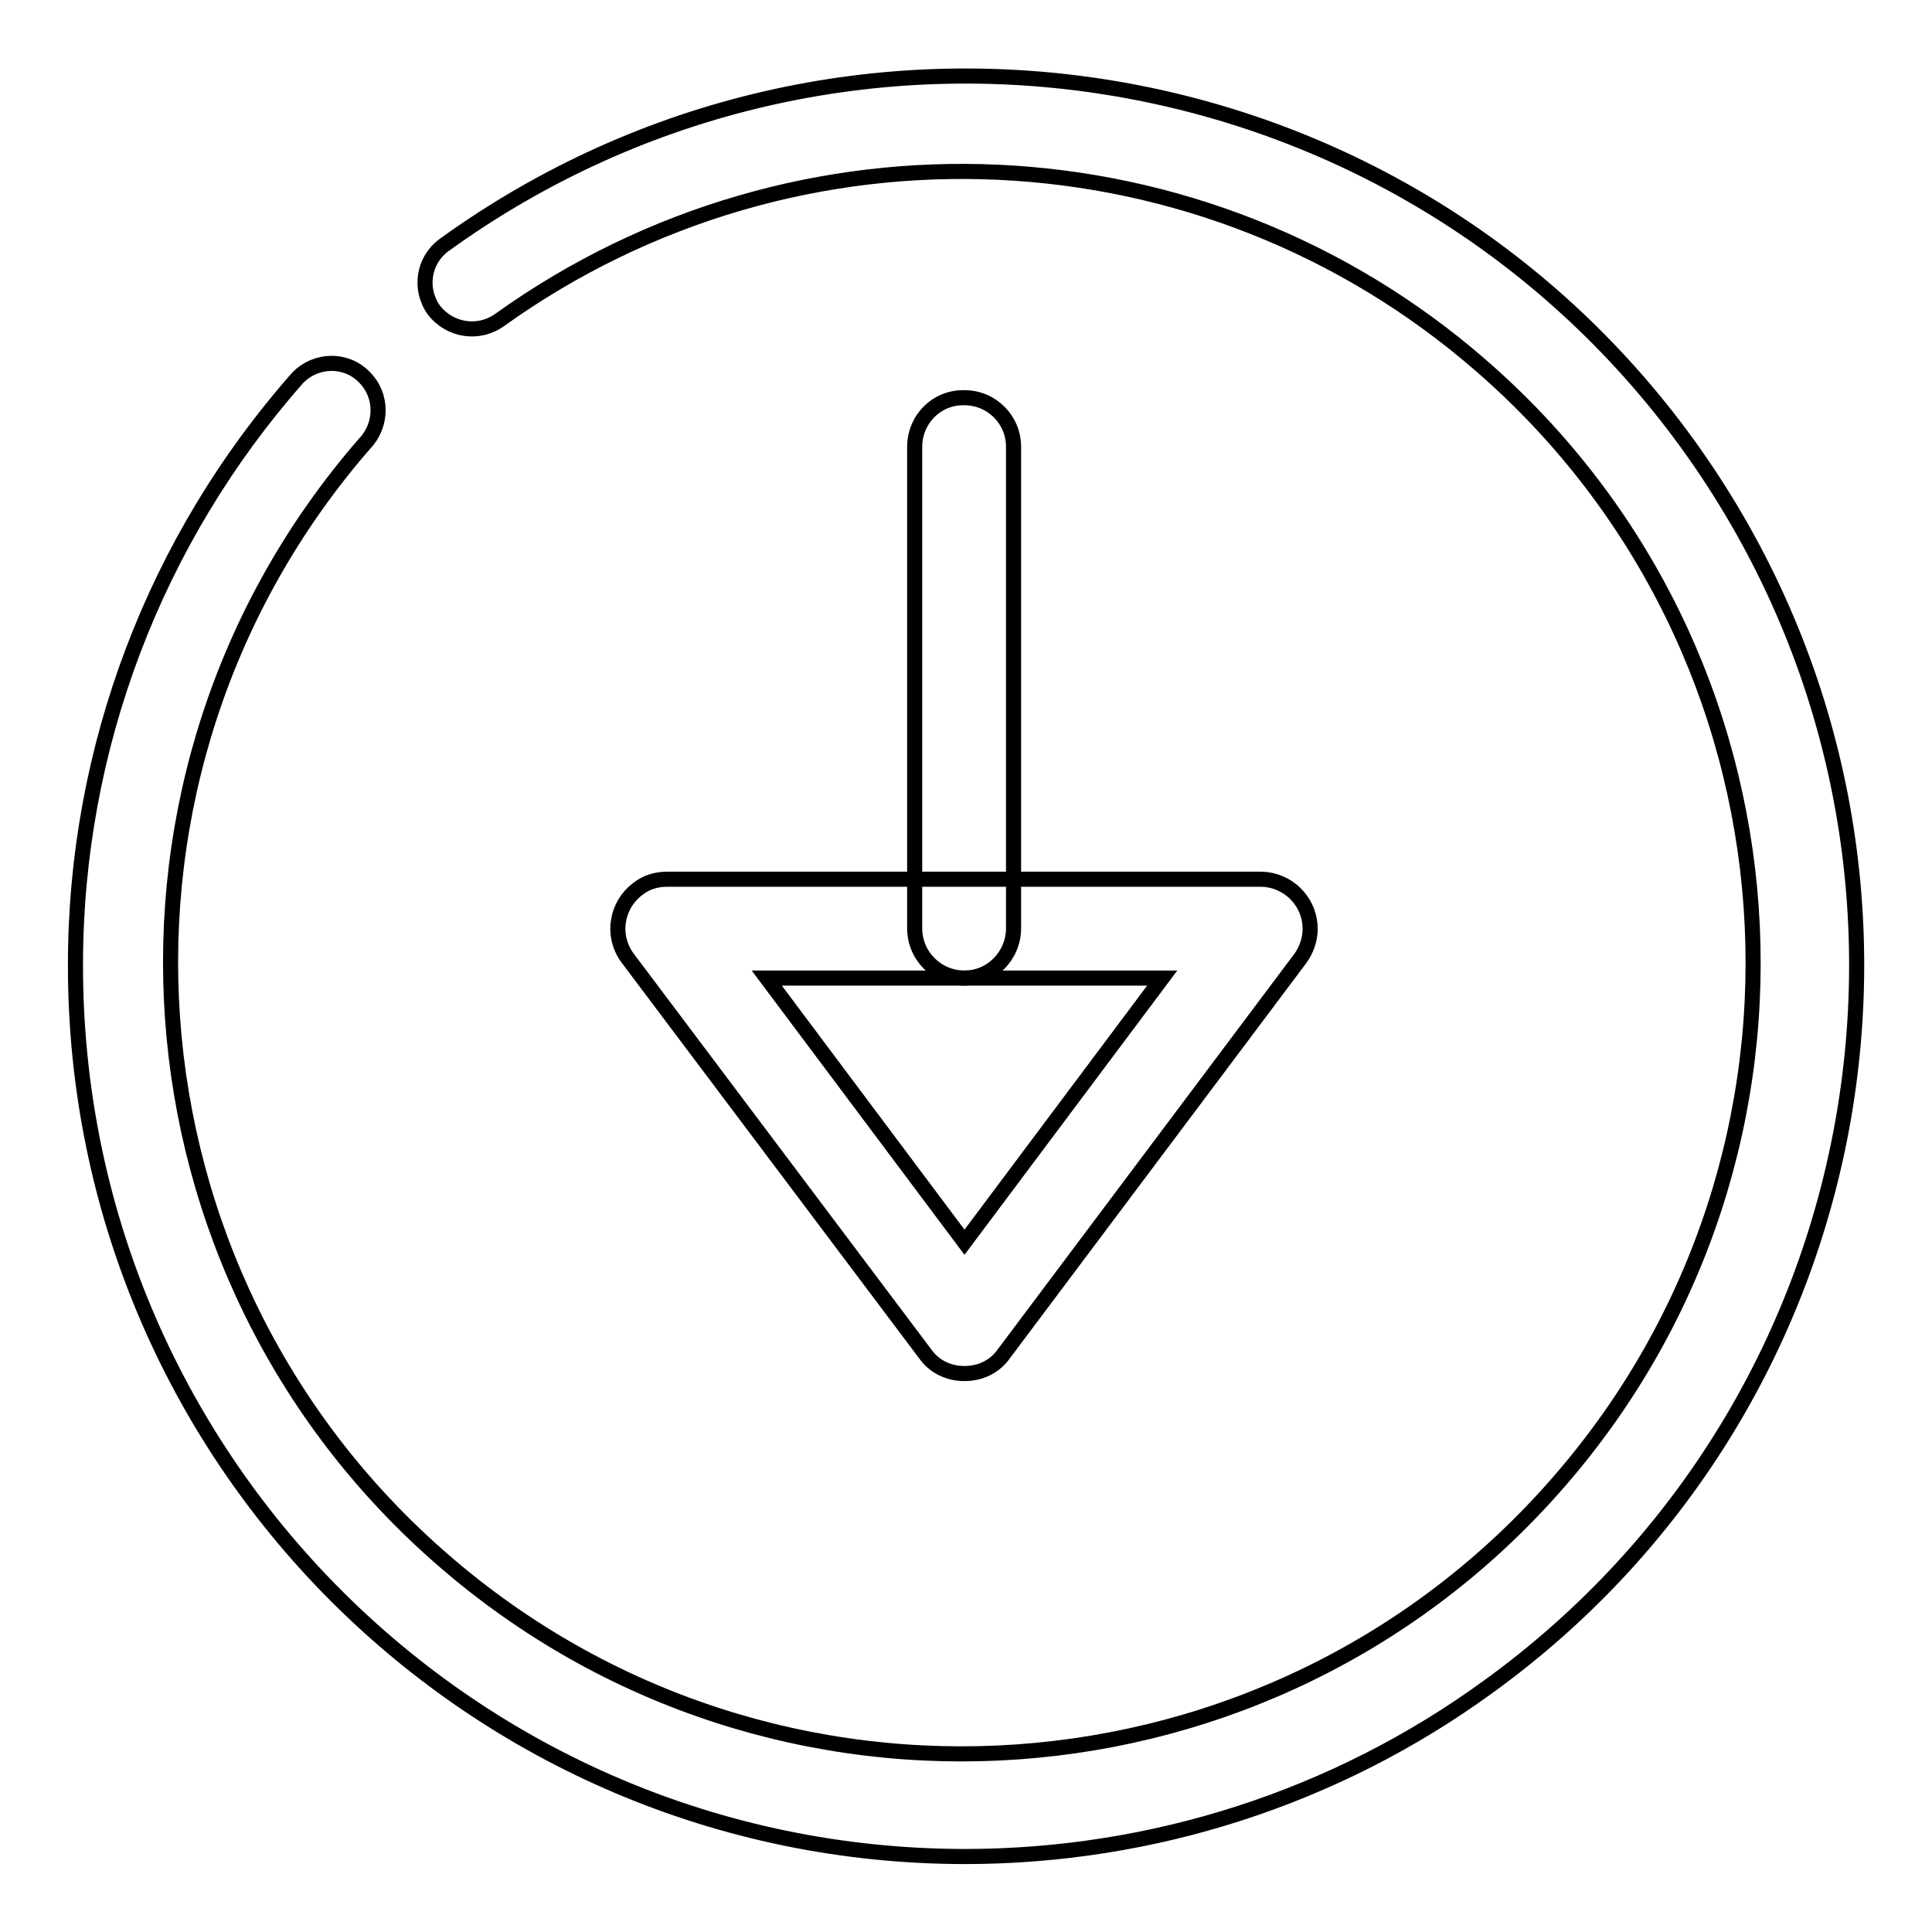
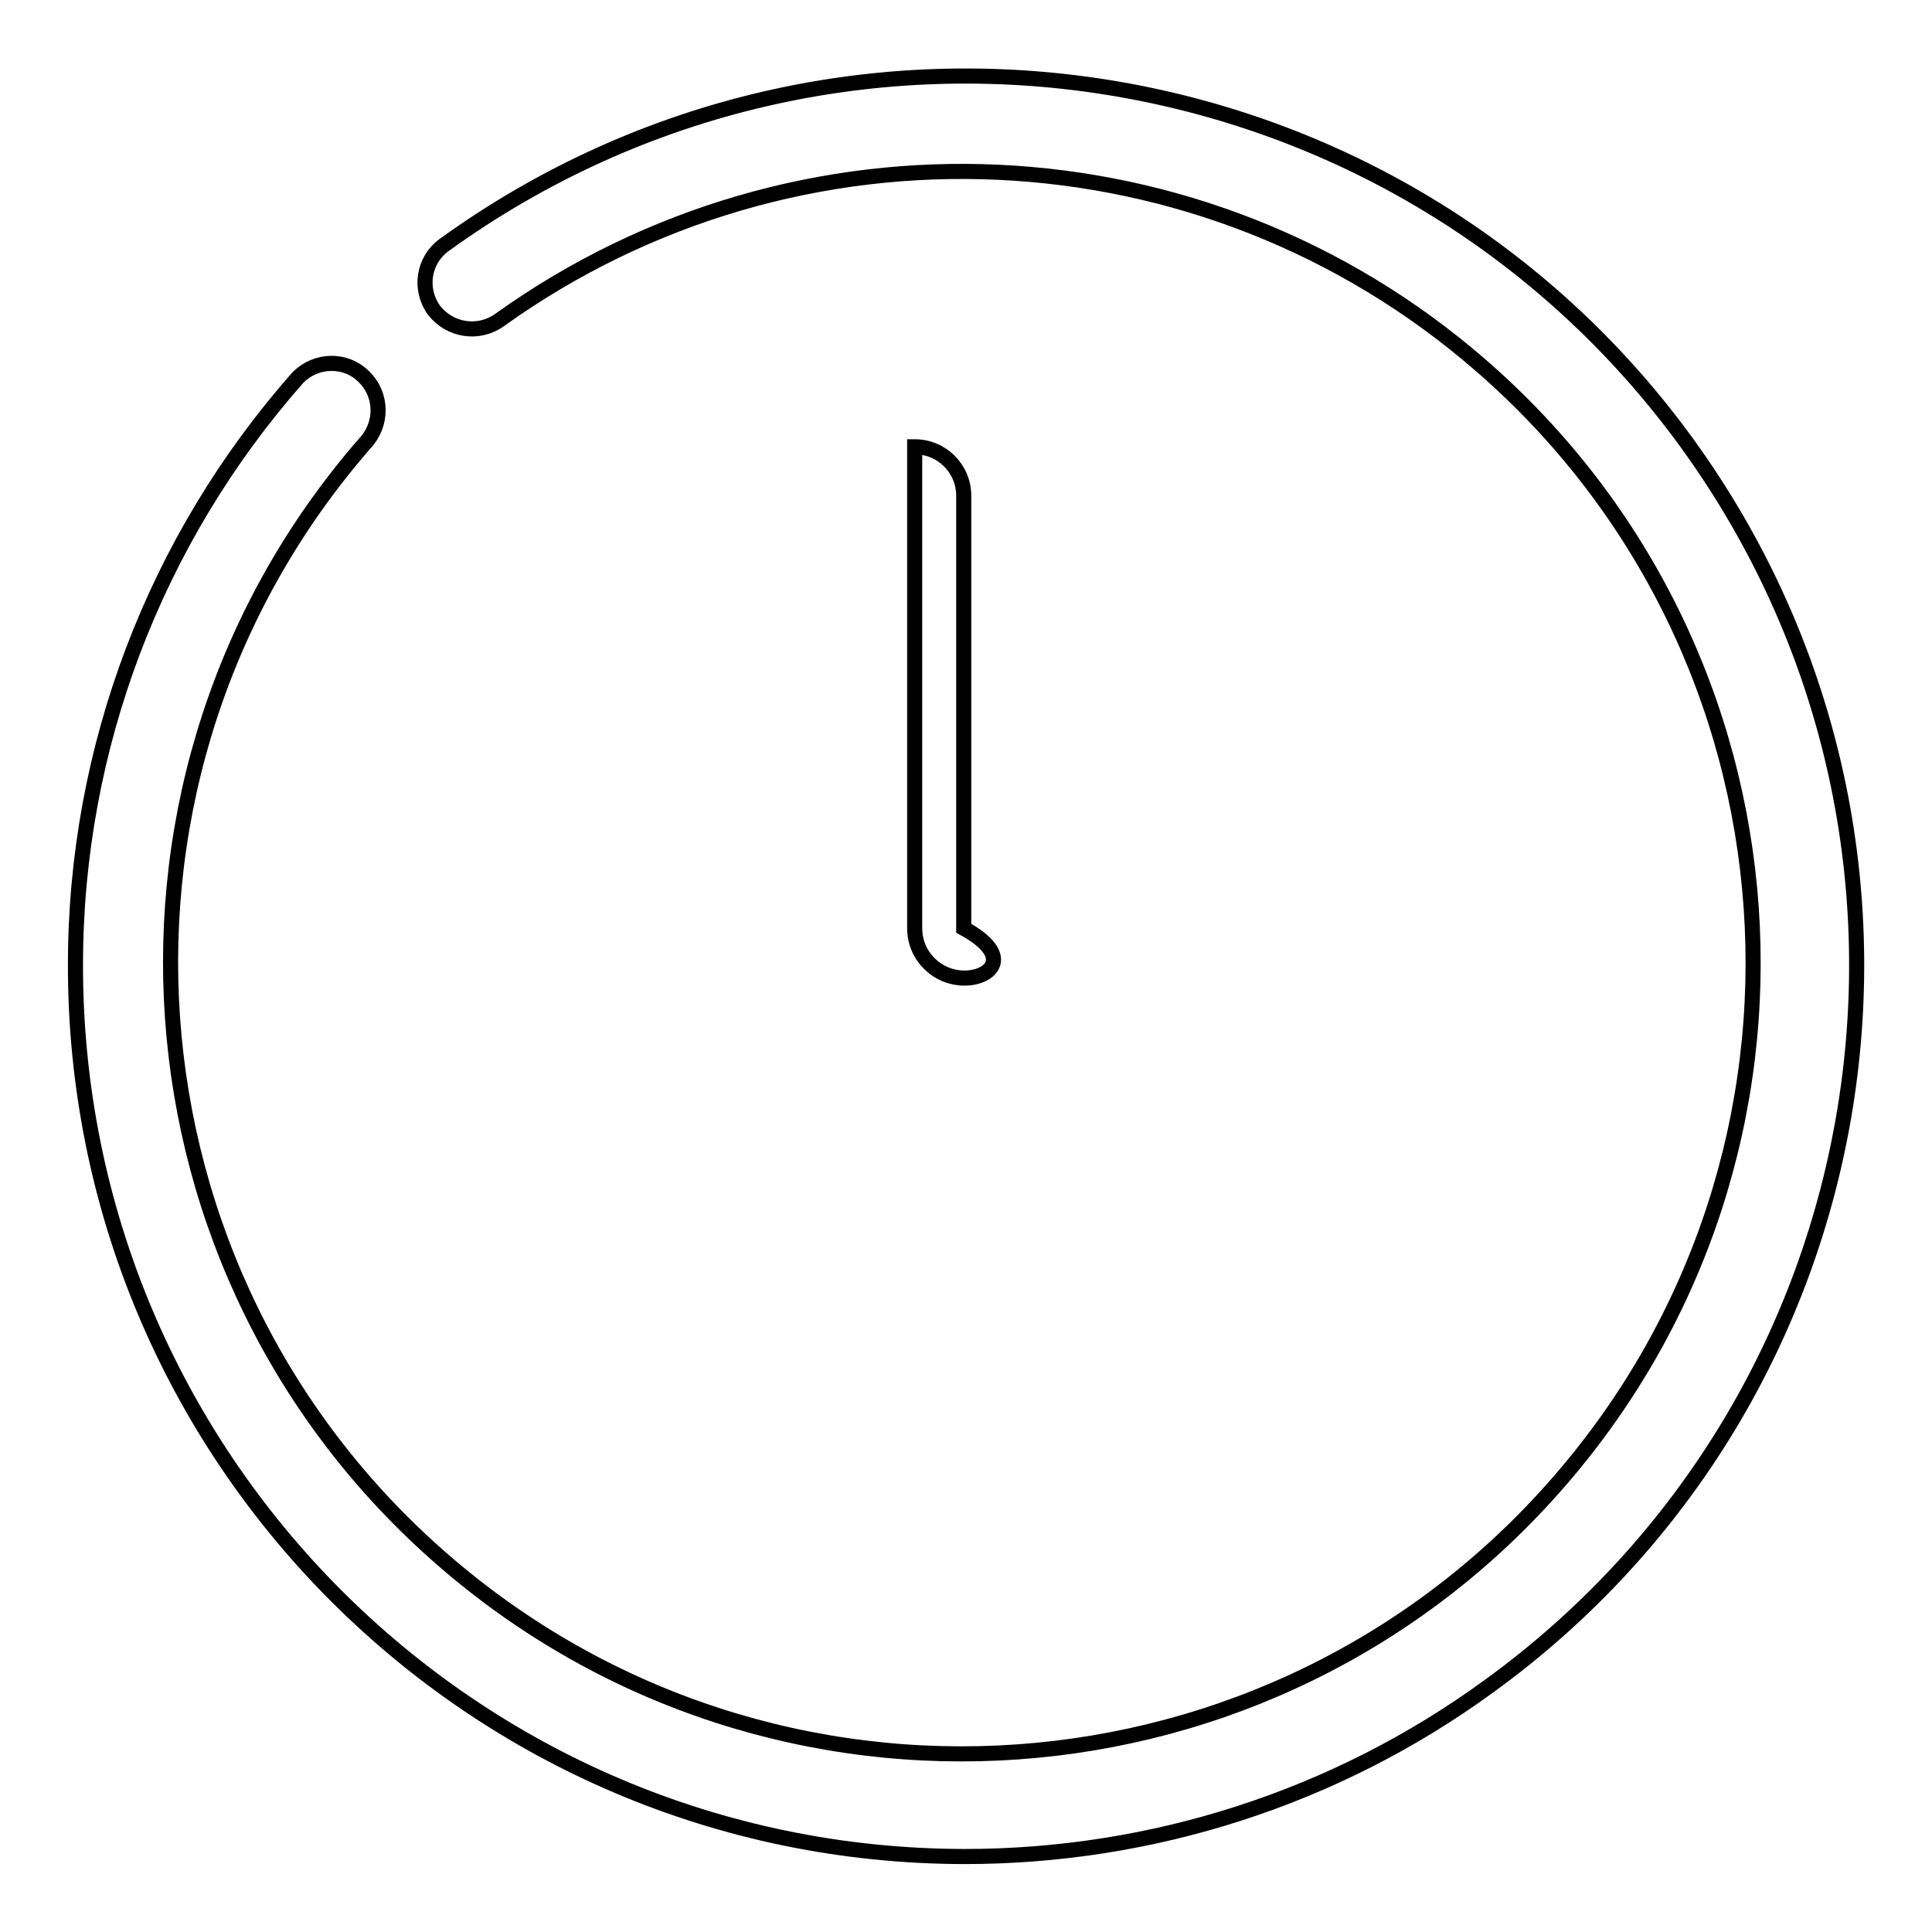
<svg xmlns="http://www.w3.org/2000/svg" version="1.1" x="0px" y="0px" viewBox="0 0 256 256" enable-background="new 0 0 256 256" xml:space="preserve">
  <g>
    <path stroke-width="2" fill-opacity="0" stroke="#000000" d="M127.8,246C62.6,245.9,9.9,193,10,127.8C10,99.2,20.5,71.5,39.5,50c2.4-2.4,6.3-2.5,8.7-0.1 c0,0,0,0,0.1,0.1c2.4,2.4,2.4,6.3,0,8.8c-38,43.7-33.3,110,10.4,147.9c43.7,38,110,33.3,147.9-10.4c38-43.7,33.3-110-10.4-147.9 c-36.7-31.9-90.5-34.3-130-6c-2.8,2-6.6,1.4-8.7-1.3c-2-2.8-1.4-6.6,1.3-8.6l0,0C111.6-5.7,185.4,6.1,223.6,58.8 c38.2,52.8,26.4,126.5-26.4,164.7C177,238.2,152.7,246,127.8,246z" />
-     <path stroke-width="2" fill-opacity="0" stroke="#000000" d="M127.8,182c-2.1,0-4-0.9-5.2-2.6L83.2,127c-2.2-2.9-1.6-7,1.3-9.2c1.1-0.9,2.5-1.3,3.9-1.3h78.6 c3.6,0,6.6,2.9,6.6,6.6c0,1.4-0.5,2.8-1.3,3.9L133,179.4C131.8,181.1,129.9,182,127.8,182z M101.6,129.6l26.2,35l26.2-35H101.6z" />
-     <path stroke-width="2" fill-opacity="0" stroke="#000000" d="M127.8,129.6c-3.6,0-6.6-2.9-6.6-6.6l0,0V59.2c0-3.6,2.9-6.6,6.6-6.5c3.6,0,6.5,2.9,6.5,6.5V123 C134.3,126.6,131.4,129.6,127.8,129.6z" />
+     <path stroke-width="2" fill-opacity="0" stroke="#000000" d="M127.8,129.6c-3.6,0-6.6-2.9-6.6-6.6l0,0V59.2c3.6,0,6.5,2.9,6.5,6.5V123 C134.3,126.6,131.4,129.6,127.8,129.6z" />
  </g>
</svg>